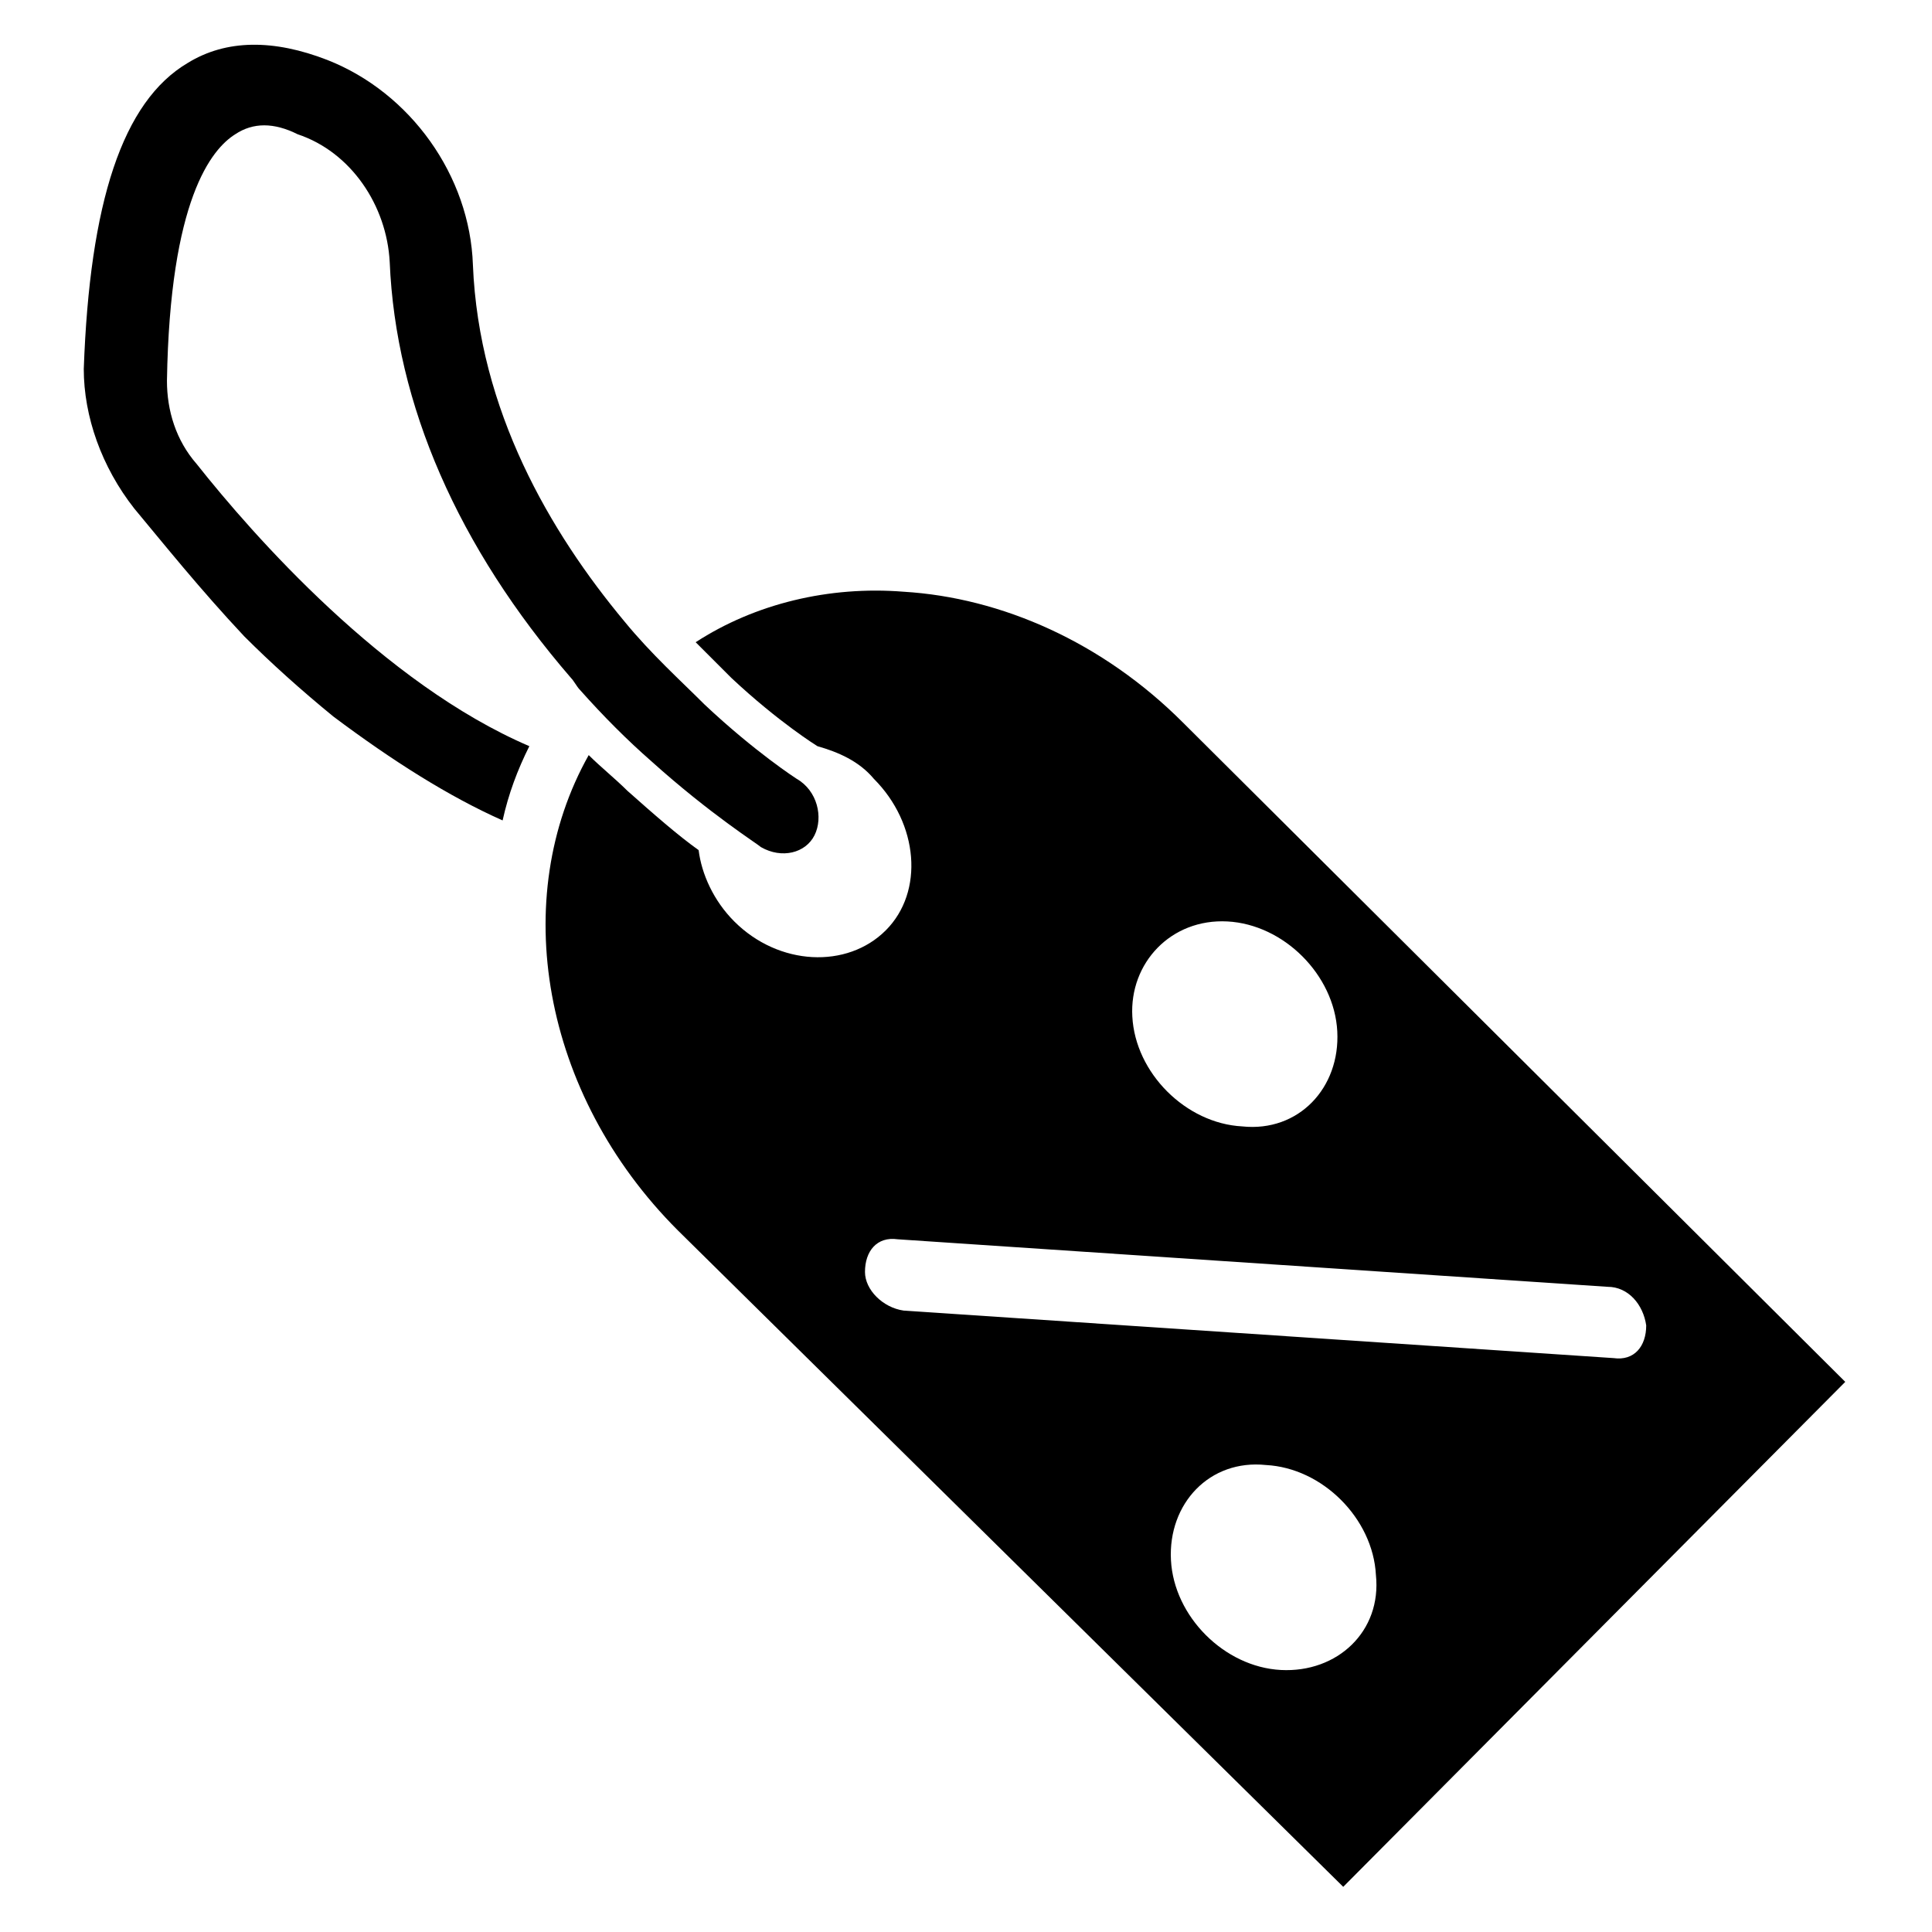
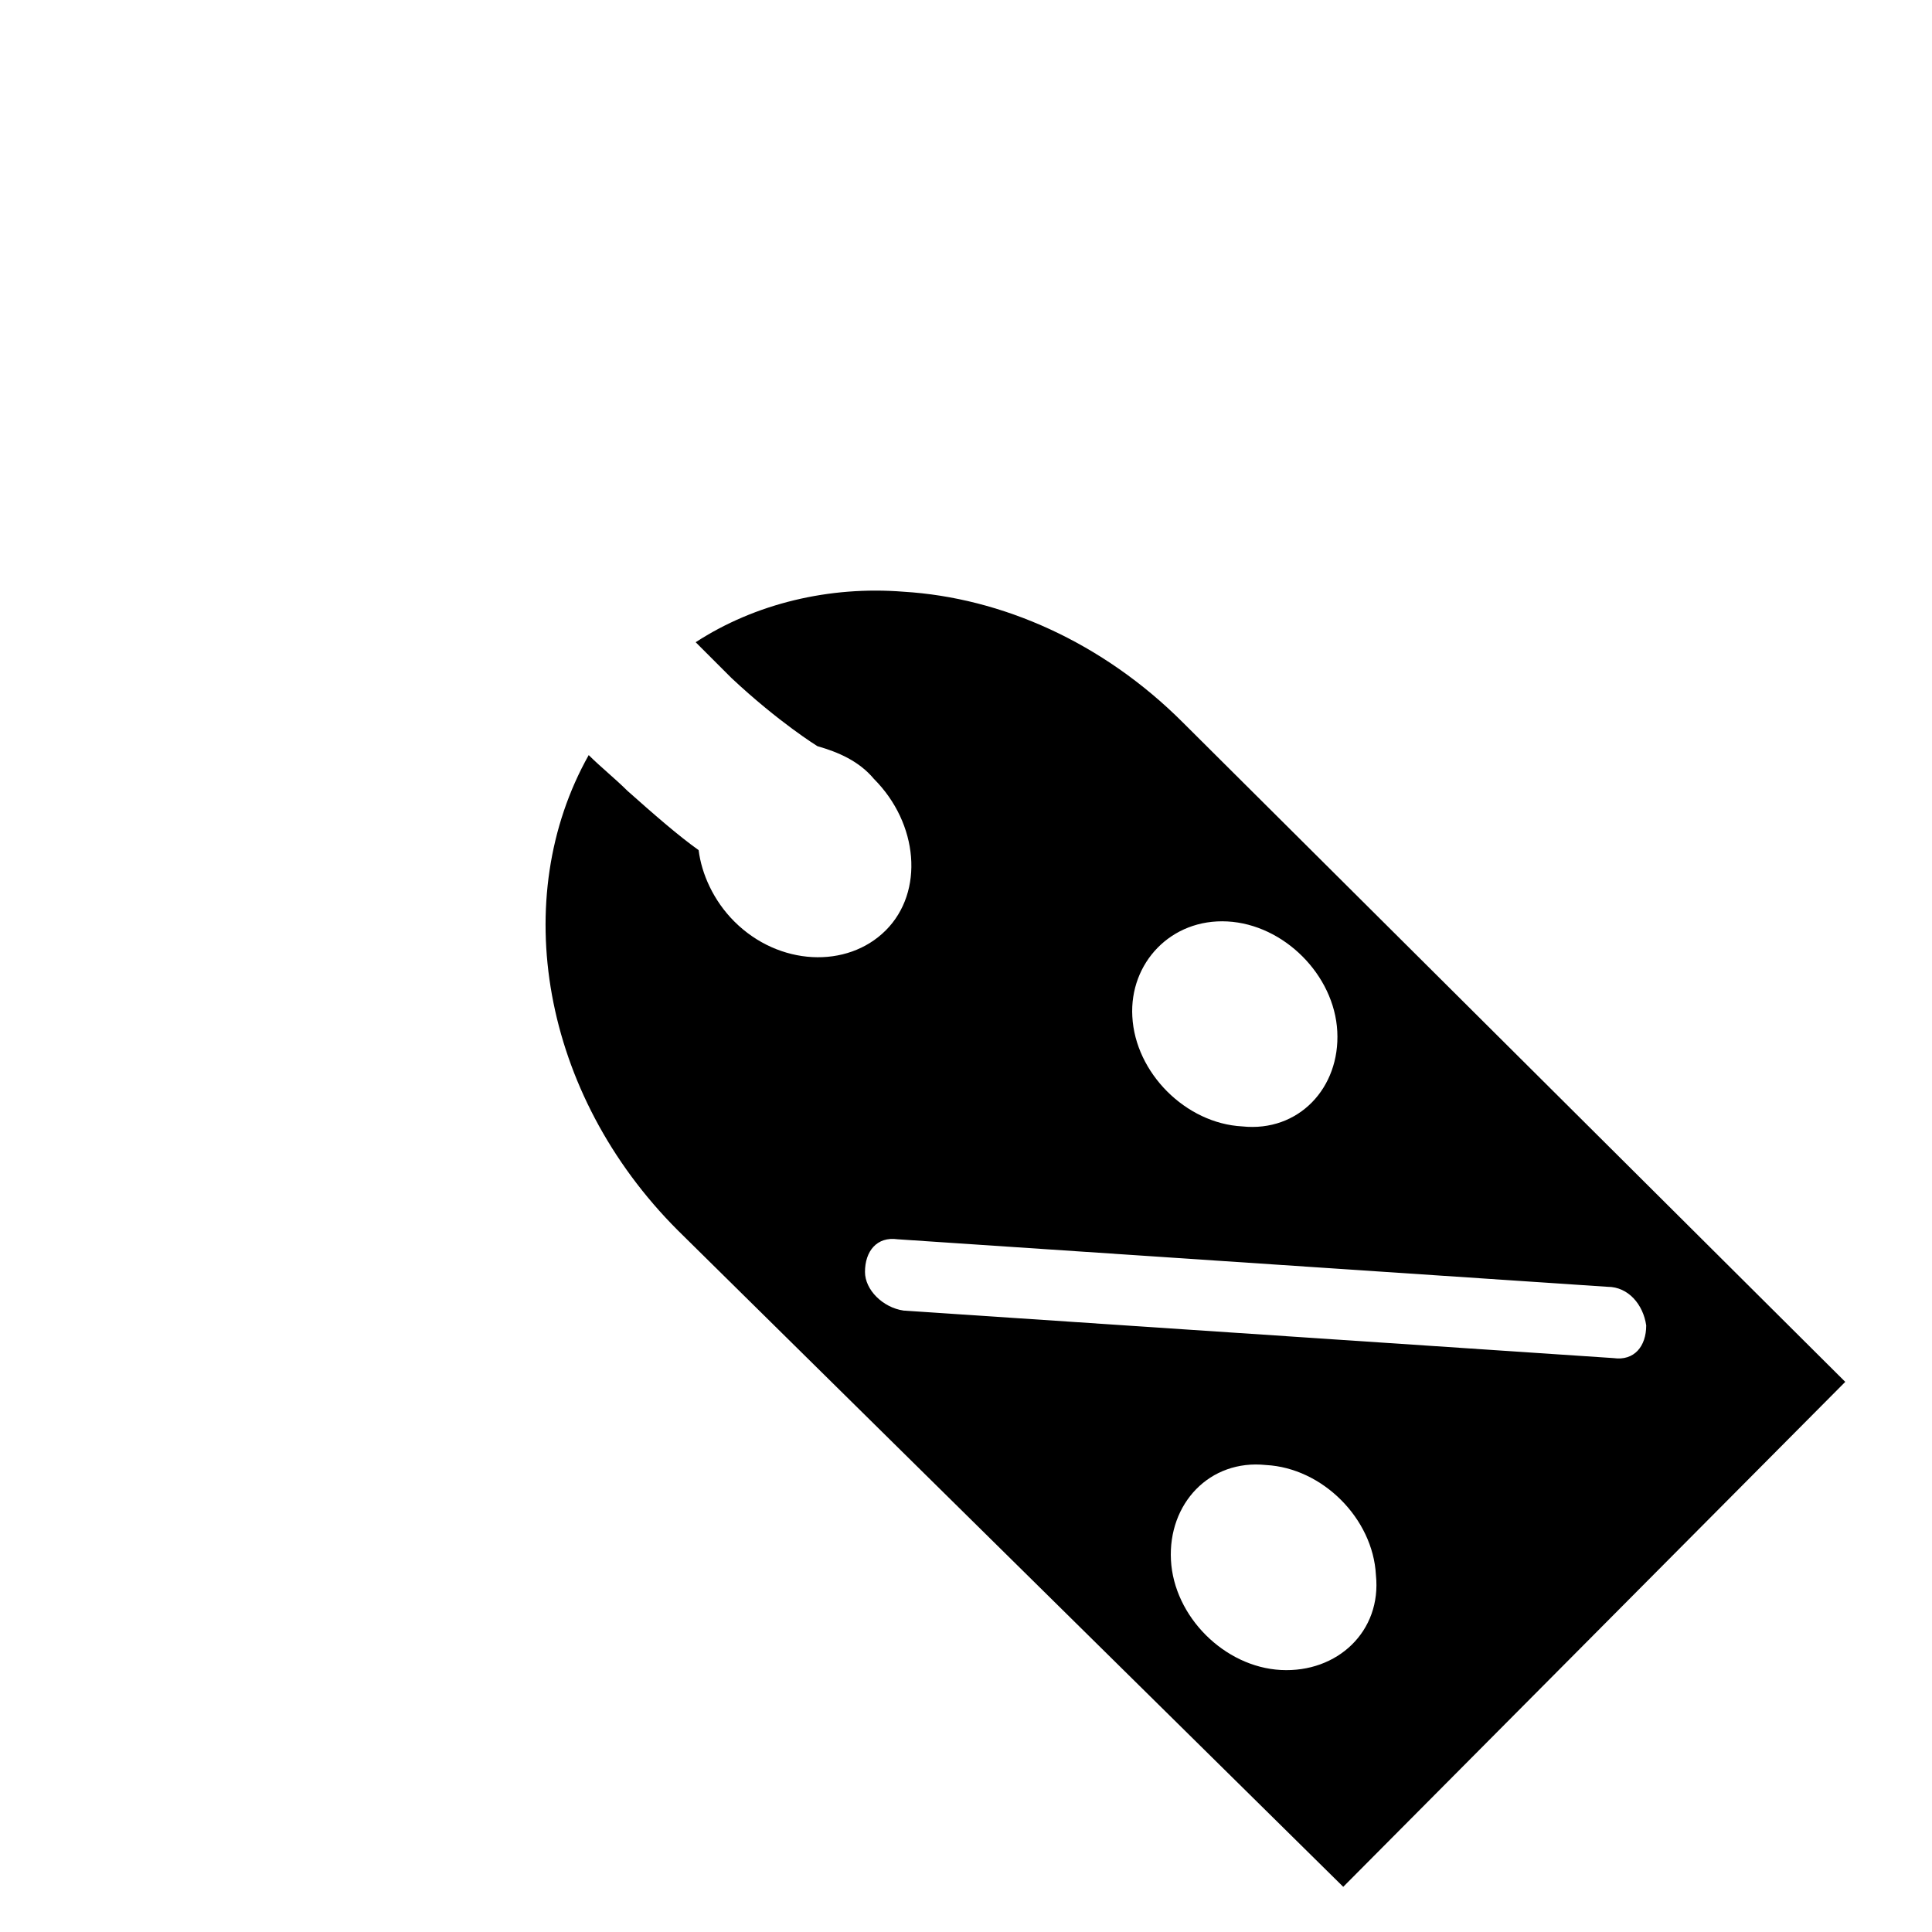
<svg xmlns="http://www.w3.org/2000/svg" fill="#000000" width="800px" height="800px" version="1.1" viewBox="144 144 512 512">
  <g>
    <path d="m457.46 335.45c-21.254-21.254-48.02-33.062-73.996-34.637-19.68-1.574-39.359 3.148-55.105 13.383 3.148 3.148 6.297 6.297 9.445 9.445 12.594 11.809 22.828 18.105 22.828 18.105 5.512 1.574 11.02 3.938 14.957 8.66 11.809 11.809 13.383 29.914 3.148 40.148-10.234 10.234-28.34 9.445-40.148-2.363-5.512-5.512-8.66-12.594-9.445-18.895-5.512-3.938-11.809-9.445-18.895-15.742-3.148-3.148-7.086-6.297-10.234-9.445-21.254 37.785-12.594 89.742 23.617 125.95l176.34 173.97 133.04-133.82zm11.809 52.742c14.957 0.789 28.34 14.168 29.125 29.125 0.789 14.957-10.234 26.766-25.191 25.191-14.957-0.789-28.34-14.168-29.125-29.125-0.789-14.172 10.234-25.98 25.191-25.191zm-96.039 92.891c0-5.512 3.148-9.445 8.66-8.66l188.14 12.594c5.512 0 9.445 4.723 10.234 10.234 0 5.512-3.148 9.445-8.66 8.66l-188.14-12.594c-5.512-0.789-10.234-5.512-10.234-10.234zm110.21 105.48c-14.957-0.789-28.34-14.168-29.125-29.125-0.789-14.957 10.234-26.766 25.191-25.191 14.957 0.789 28.34 14.168 29.125 29.125 1.574 14.957-10.234 25.977-25.191 25.191z" />
-     <path d="m345.68 368.51c-0.789-0.789-13.383-8.66-29.125-22.828-6.297-5.512-12.594-11.809-18.895-18.895-0.789-0.789-1.574-2.363-2.363-3.148-29.914-34.637-46.445-72.422-48.02-110.21-0.789-14.957-10.234-29.125-24.402-33.852-6.293-3.148-11.805-3.148-16.527 0-6.297 3.938-17.32 17.32-18.105 65.336 0 7.871 2.363 15.742 7.871 22.043 14.957 18.895 49.594 58.254 88.168 74.785-3.148 6.297-5.512 12.594-7.086 19.68-14.168-6.297-29.125-15.742-44.871-27.551-8.66-7.086-16.531-14.168-23.617-21.254-11.809-12.598-21.254-24.406-29.125-33.852-8.66-11.02-13.383-24.402-13.383-37 1.574-44.082 10.234-70.848 27.551-81.082 10.234-6.297 22.828-6.297 37-0.789 22.043 8.66 37.785 30.699 38.574 54.316 1.574 38.574 20.469 70.848 40.148 94.465 7.086 8.66 14.957 15.742 21.254 22.043 13.383 12.594 24.402 19.68 24.402 19.68 5.512 3.148 7.086 10.234 4.723 14.957-2.363 4.727-8.66 6.301-14.172 3.152z" />
  </g>
</svg>